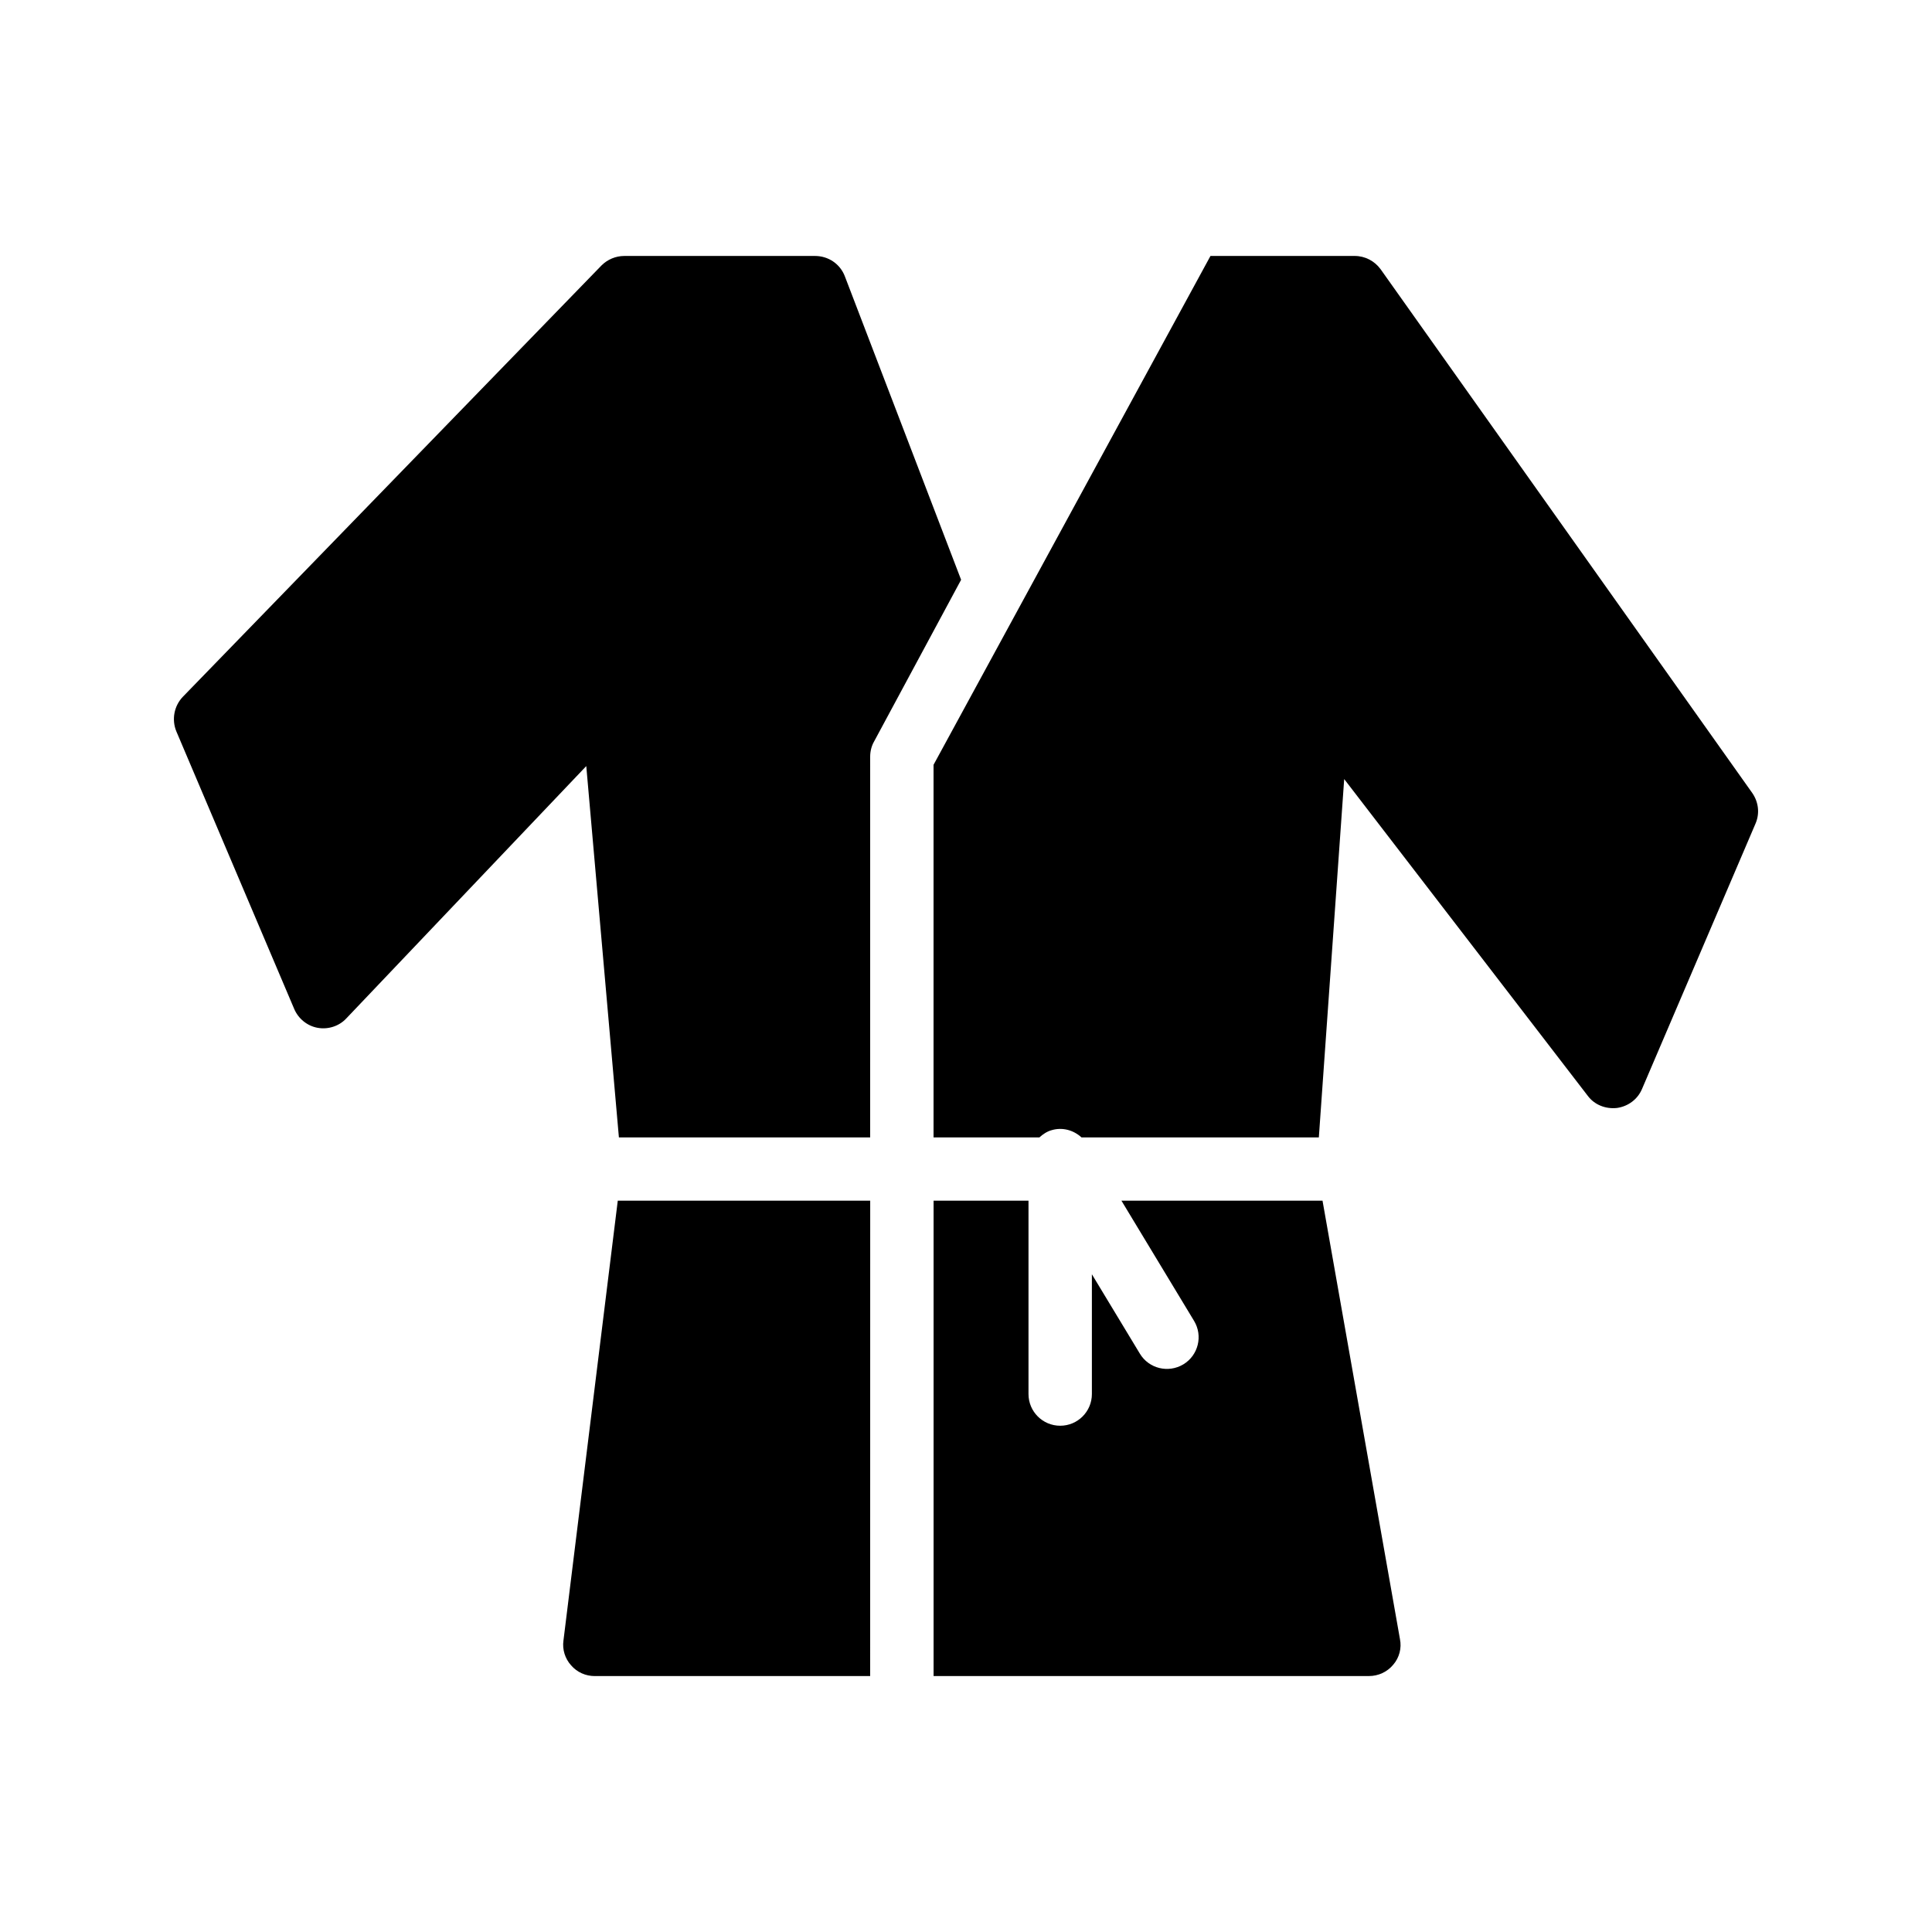
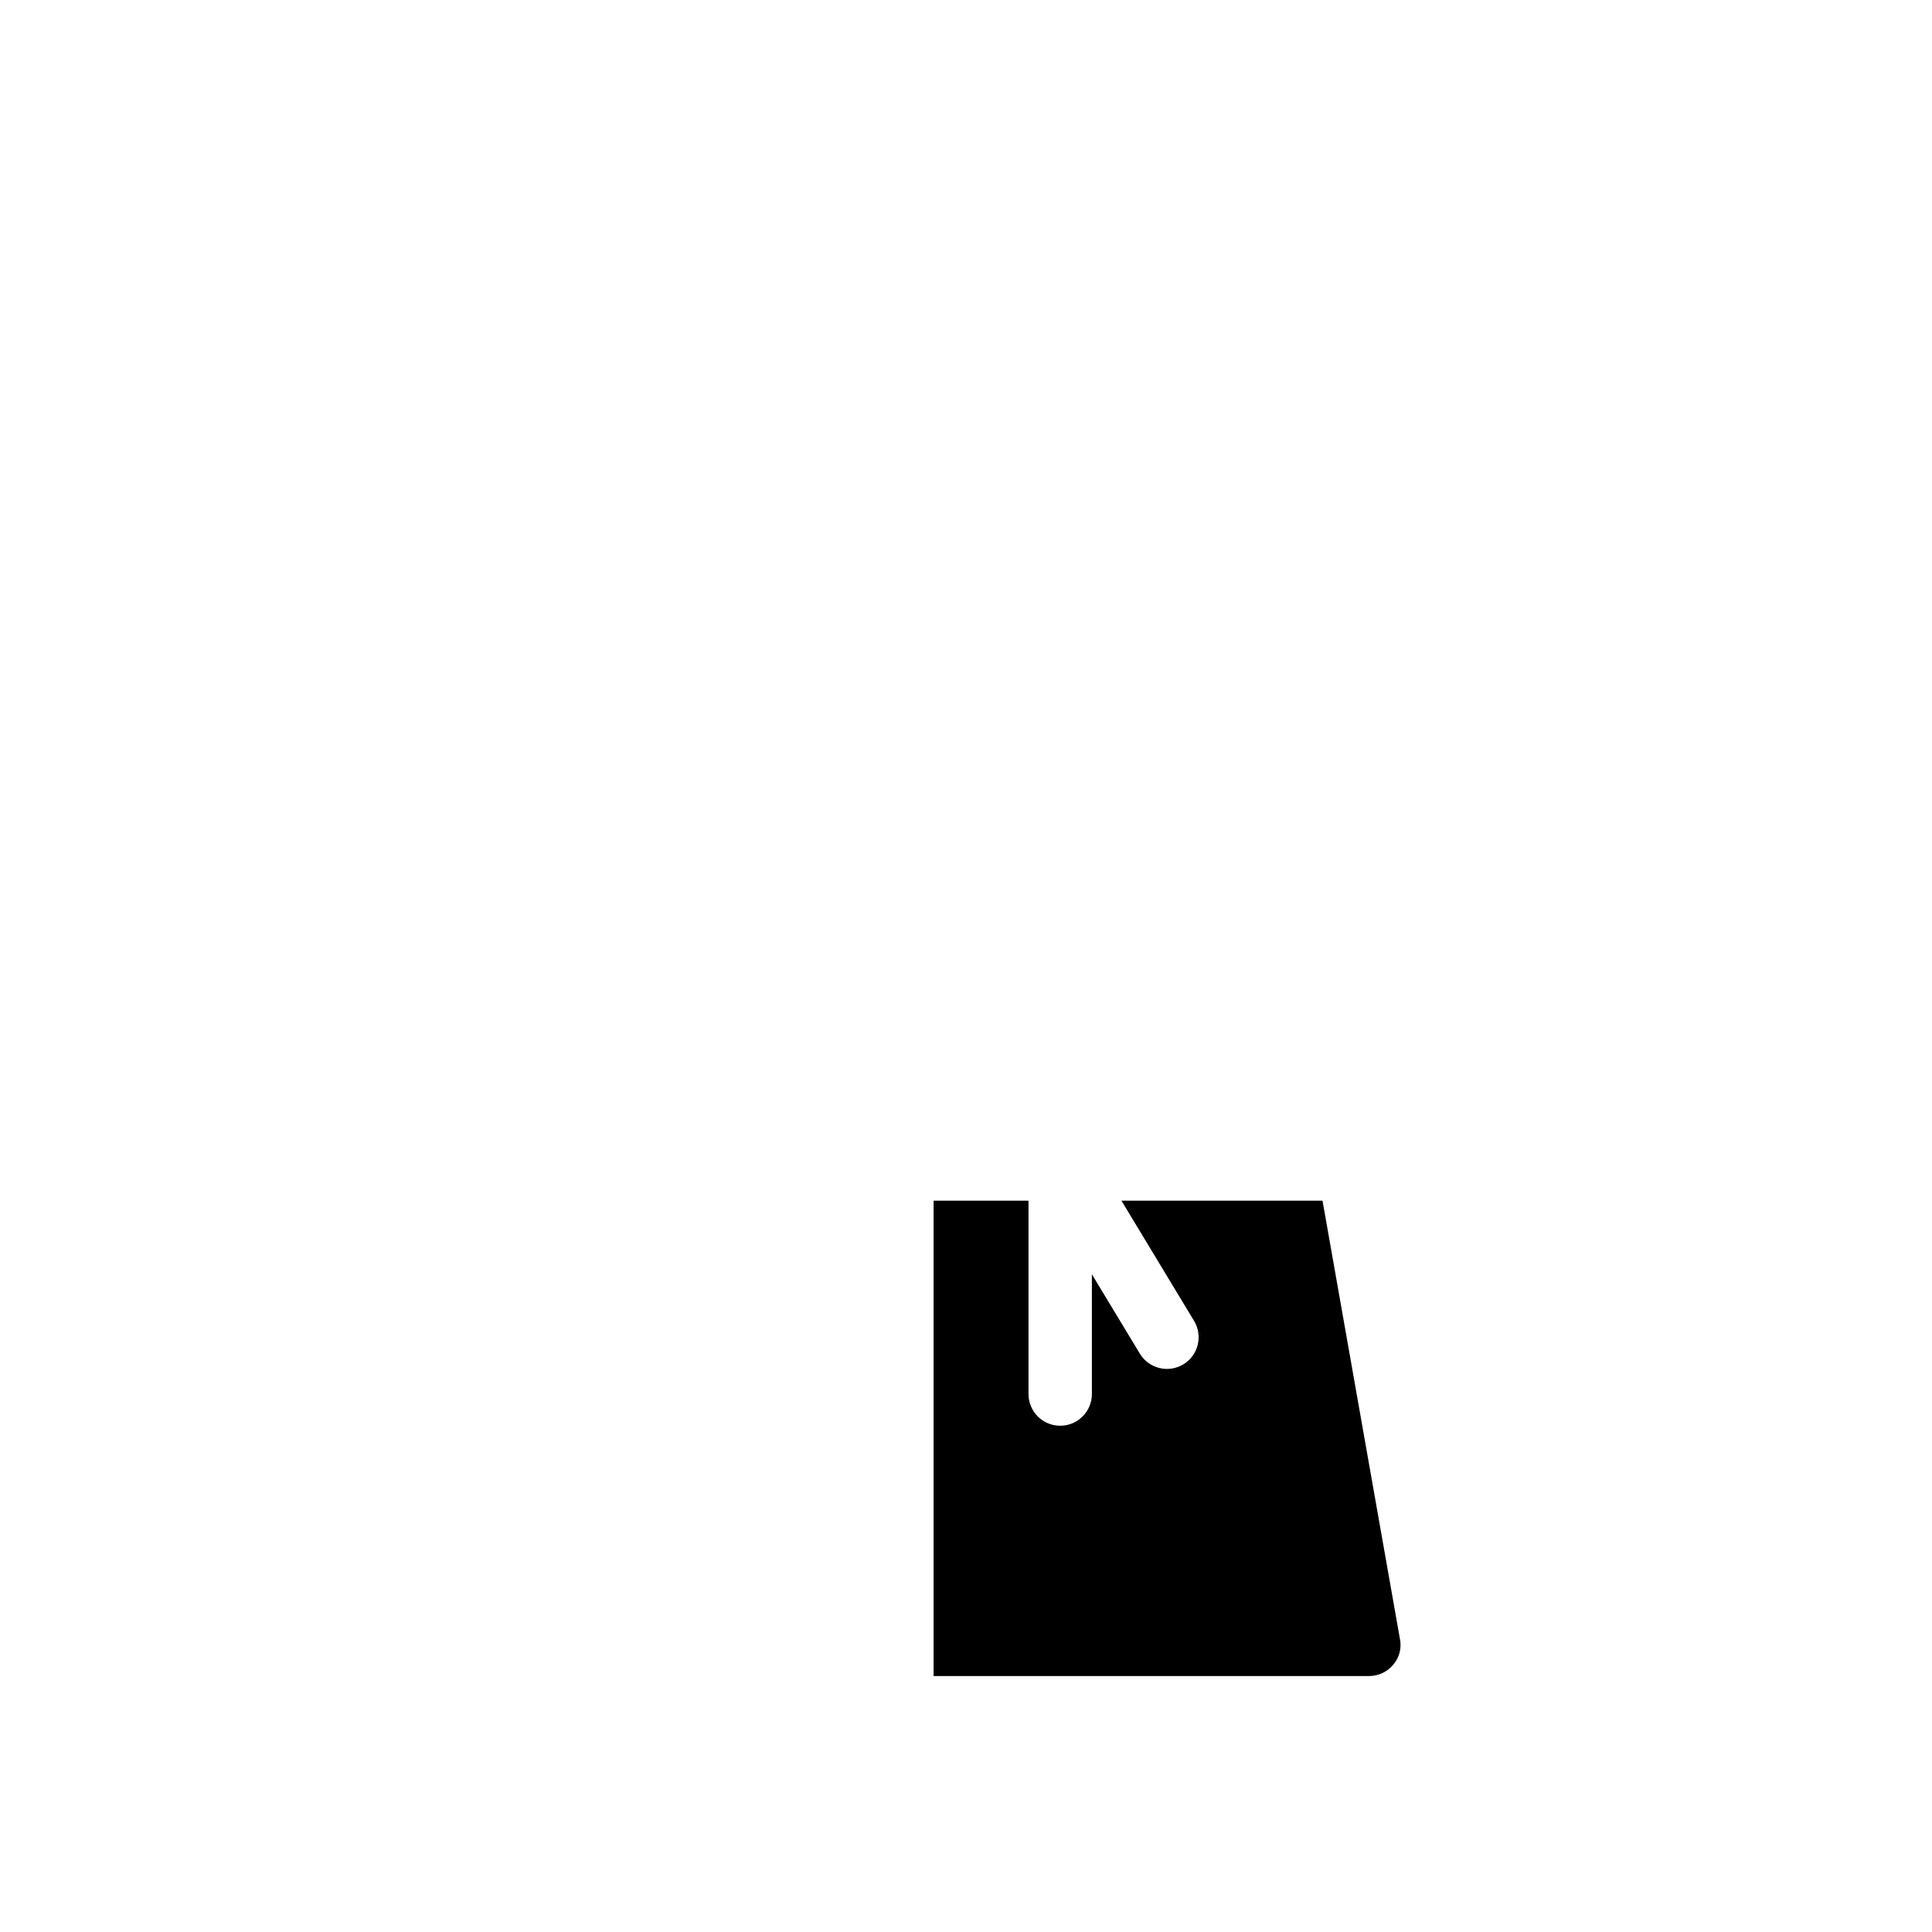
<svg xmlns="http://www.w3.org/2000/svg" fill="#000000" width="800px" height="800px" version="1.1" viewBox="144 144 512 512">
  <g>
-     <path d="m293.32 578.77c-0.336 2.352 0.422 4.785 2.016 6.551 1.594 1.848 3.863 2.856 6.297 2.856h72.969l0.012-125.98h-66.898z" />
-     <path d="m221.95 411.34c1.09 2.602 3.441 4.535 6.215 5.039 2.769 0.504 5.711-0.418 7.641-2.519l63.562-66.84 8.648 98.41h66.586l0.004-100.93c0-1.344 0.336-2.769 1.008-3.945l23.09-42.906-30.816-80.441c-1.258-3.273-4.367-5.375-7.894-5.375h-50.547c-2.266 0-4.449 0.922-6.047 2.519l-110.92 114.28c-2.352 2.434-3.023 6.047-1.762 9.152z" />
-     <path d="m391.4 445.43h28.047c0.922-0.84 2.016-1.594 3.273-1.93 2.856-0.84 5.793 0 7.894 1.93h62.891l6.719-94.969 64.57 83.969c1.762 2.352 4.703 3.527 7.727 3.191 2.938-0.422 5.457-2.266 6.633-5.039l30.059-70.281c1.176-2.688 0.84-5.711-0.84-8.145l-98.492-138.8c-1.594-2.184-4.113-3.527-6.887-3.527h-38.207l-73.387 134.85z" />
    <path d="m391.41 462.19v125.98h115.36c2.519 0 4.871-1.09 6.465-3.023 1.594-1.848 2.266-4.367 1.762-6.801l-20.516-116.16h-53.293l19.246 31.855c2.402 3.969 1.133 9.129-2.836 11.527-3.992 2.391-9.145 1.125-11.527-2.844l-12.711-21.031v31.742c0 4.637-3.754 8.398-8.398 8.398-4.641 0-8.398-3.758-8.398-8.398v-51.25z" />
  </g>
</svg>